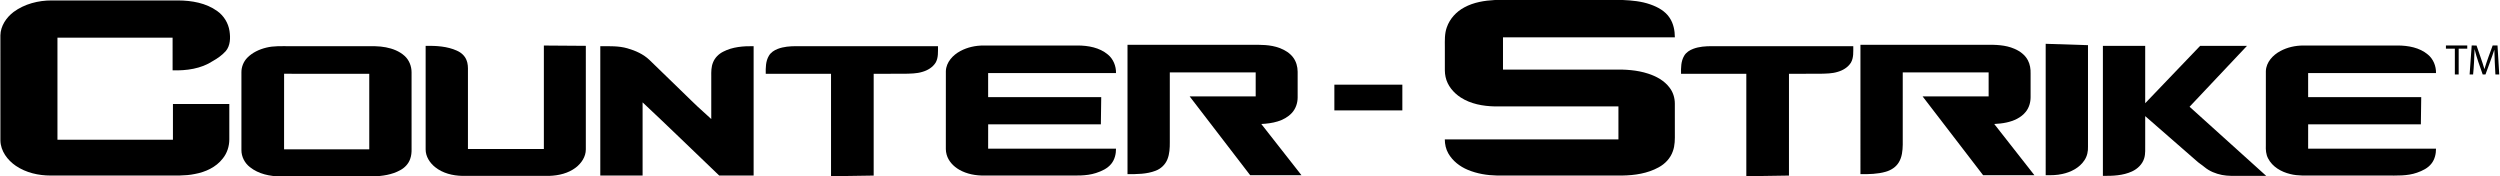
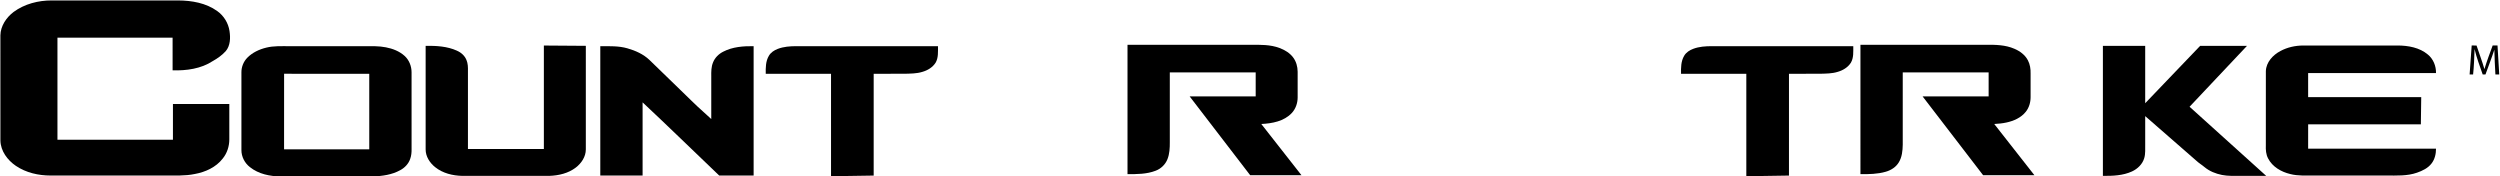
<svg xmlns="http://www.w3.org/2000/svg" width="4250pt" height="300pt" viewBox="0 0 4250 300" version="1.1">
  <g id="#000000ff">
-     <path fill="#000000" opacity="1.00" d=" M 2541.45 0.00 L 2758.65 0.00 C 2774.48 0.71 2790.50 2.18 2805.55 7.50 C 2818.27 11.96 2830.98 18.82 2838.48 30.44 C 2844.93 40.12 2847.20 51.94 2847.26 63.41 C 2749.87 63.43 2652.48 63.41 2555.09 63.42 C 2555.07 81.72 2555.07 100.03 2555.09 118.33 C 2617.73 118.34 2680.36 118.33 2743.00 118.33 C 2762.78 117.85 2782.89 119.00 2801.83 125.18 C 2815.71 129.67 2829.28 137.00 2838.18 148.89 C 2844.22 156.55 2847.17 166.33 2847.22 176.04 C 2847.30 192.68 2847.22 209.33 2847.25 225.98 C 2847.33 236.43 2847.52 247.18 2843.83 257.12 C 2839.75 269.01 2830.59 278.67 2819.60 284.53 C 2800.87 294.86 2779.12 298.06 2758.00 298.41 C 2686.99 298.42 2615.98 298.42 2544.97 298.41 C 2528.04 298.05 2510.95 295.31 2495.27 288.73 C 2481.75 283.08 2469.48 273.65 2462.15 260.80 C 2458.01 253.61 2456.23 245.27 2456.17 237.03 C 2554.55 236.96 2652.94 237.03 2751.33 236.99 C 2751.33 218.30 2751.34 199.62 2751.33 180.93 C 2681.21 180.89 2611.09 180.95 2540.98 180.90 C 2520.98 180.43 2500.29 176.74 2483.24 165.73 C 2470.91 157.71 2460.56 145.50 2457.48 130.85 C 2455.81 123.69 2456.31 116.30 2456.25 109.02 C 2456.24 99.35 2456.25 89.68 2456.25 80.01 C 2456.20 68.78 2455.69 57.23 2459.56 46.48 C 2464.61 31.83 2475.82 19.72 2489.43 12.51 C 2505.32 3.86 2523.58 0.96 2541.45 0.00 Z" />
    <path fill="#000000" opacity="1.00" d=" M 23.19 20.28 C 41.77 6.64 65.19 0.66 88.03 0.75 C 159.68 0.76 231.33 0.73 302.98 0.76 C 326.00 0.89 350.14 5.02 369.20 18.73 C 380.43 26.65 388.17 39.17 390.17 52.77 C 391.92 64.29 391.68 77.47 383.83 86.86 C 377.58 93.77 369.90 99.24 361.80 103.76 C 341.72 116.96 316.97 120.24 293.42 119.58 C 293.41 101.05 293.42 82.53 293.41 64.01 C 228.17 64.00 162.92 63.99 97.67 64.01 C 97.66 121.86 97.67 179.72 97.67 237.57 C 163.11 237.60 228.55 237.57 293.99 237.59 C 294.02 217.31 293.98 197.03 294.01 176.75 C 325.95 176.75 357.89 176.75 389.83 176.75 C 389.84 196.84 389.84 216.93 389.83 237.03 C 389.81 248.72 386.06 260.46 378.61 269.57 C 367.17 284.39 349.15 292.52 331.09 295.80 C 314.27 299.31 297.03 298.27 279.98 298.42 C 215.32 298.42 150.66 298.41 86.01 298.42 C 65.39 298.41 44.22 293.63 26.98 281.95 C 12.73 272.28 1.10 256.75 0.70 238.98 C 0.63 179.33 0.68 119.68 0.67 60.03 C 1.01 44.05 10.78 29.69 23.19 20.28 Z" />
-     <path fill="#000000" opacity="1.00" d=" M 3477.66 74.47 C 3501.63 75.19 3525.60 76.03 3549.58 76.78 C 3549.60 134.18 3549.56 191.58 3549.59 248.98 C 3549.94 257.16 3548.18 265.58 3543.54 272.43 C 3535.17 285.25 3520.61 292.64 3505.98 295.75 C 3496.70 297.93 3487.13 297.96 3477.67 297.83 C 3477.66 223.38 3477.68 148.92 3477.66 74.47 Z" />
    <path fill="#000000" opacity="1.00" d=" M 1916.76 76.17 C 1986.49 76.16 2056.23 76.17 2125.97 76.16 C 2142.47 76.06 2159.49 75.67 2175.19 81.59 C 2184.04 84.90 2192.58 89.96 2198.32 97.64 C 2203.55 104.56 2205.96 113.32 2206.00 121.93 C 2205.99 136.62 2206.01 151.30 2206.00 165.99 C 2205.91 175.48 2202.61 185.06 2196.10 192.06 C 2182.94 206.19 2162.66 209.92 2144.19 210.78 C 2166.95 239.81 2189.73 268.81 2212.50 297.83 C 2183.43 297.84 2154.36 297.83 2125.29 297.83 C 2091.01 253.20 2056.71 208.58 2022.45 163.93 C 2059.85 163.90 2097.26 163.94 2134.67 163.91 C 2134.66 150.30 2134.66 136.70 2134.67 123.09 C 2086.00 123.08 2037.33 123.08 1988.67 123.09 C 1988.67 162.71 1988.66 202.32 1988.67 241.94 C 1988.72 251.60 1988.28 261.54 1984.68 270.63 C 1981.10 279.70 1973.49 286.99 1964.35 290.33 C 1949.24 296.13 1932.71 296.08 1916.76 296.07 C 1916.74 222.77 1916.74 149.47 1916.76 76.17 Z" />
    <path fill="#000000" opacity="1.00" d=" M 3162.75 76.17 C 3233.85 76.16 3304.95 76.17 3376.05 76.17 C 3392.31 75.93 3409.16 76.28 3424.34 82.85 C 3433.79 86.85 3442.66 93.30 3447.45 102.59 C 3451.07 109.46 3452.25 117.36 3452.01 125.05 C 3451.98 138.38 3451.99 151.70 3452.01 165.02 C 3452.07 173.91 3449.46 182.98 3443.87 189.98 C 3435.82 200.14 3423.34 205.62 3410.94 208.27 C 3404.12 209.77 3397.14 210.43 3390.20 210.78 C 3412.95 239.81 3435.73 268.81 3458.50 297.83 C 3429.43 297.84 3400.36 297.83 3371.29 297.83 C 3337.01 253.20 3302.71 208.58 3268.45 163.93 C 3305.85 163.90 3343.26 163.94 3380.67 163.91 C 3380.66 150.30 3380.66 136.70 3380.67 123.09 C 3332.00 123.07 3283.33 123.08 3234.67 123.09 C 3234.66 164.06 3234.68 205.02 3234.66 245.99 C 3234.47 256.25 3233.45 267.05 3227.97 275.99 C 3223.14 284.08 3214.77 289.37 3205.86 291.93 C 3191.90 295.99 3177.18 296.17 3162.76 296.07 C 3162.74 222.77 3162.75 149.47 3162.75 76.17 Z" />
    <path fill="#000000" opacity="1.00" d=" M 924.57 77.40 C 948.35 77.50 972.13 77.82 995.91 77.92 C 995.91 136.63 995.94 195.34 995.90 254.05 C 995.88 266.43 988.41 277.53 978.86 284.84 C 966.14 294.61 949.81 298.44 934.03 298.98 C 884.68 299.02 835.32 299.00 785.96 299.00 C 769.64 298.66 752.71 294.57 739.77 284.17 C 730.63 276.87 723.54 266.02 723.59 254.00 C 723.58 195.31 723.58 136.62 723.59 77.93 C 741.59 77.69 760.24 78.63 776.88 86.19 C 783.91 89.27 790.10 94.76 792.98 101.99 C 795.55 107.98 795.63 114.62 795.50 121.03 C 795.50 165.13 795.49 209.23 795.51 253.33 C 838.53 253.34 881.55 253.33 924.57 253.33 C 924.59 194.69 924.59 136.04 924.57 77.40 Z" />
-     <path fill="#000000" opacity="1.00" d=" M 1632.74 86.72 C 1644.76 80.26 1658.48 77.35 1672.08 77.35 C 1725.39 77.32 1778.71 77.32 1832.03 77.35 C 1850.00 77.42 1869.17 80.79 1883.32 92.66 C 1892.63 100.26 1897.48 112.35 1897.22 124.24 C 1824.75 124.27 1752.29 124.23 1679.84 124.26 C 1679.84 137.86 1679.82 151.47 1679.84 165.07 C 1743.93 165.10 1808.01 165.07 1872.09 165.09 C 1871.86 180.50 1871.73 195.92 1871.47 211.33 C 1807.61 211.32 1743.75 211.36 1679.89 211.31 C 1679.75 225.12 1679.87 238.93 1679.84 252.74 C 1752.29 252.77 1824.75 252.73 1897.21 252.76 C 1897.27 261.84 1895.02 271.26 1889.21 278.43 C 1882.69 286.59 1872.75 291.01 1863.05 294.15 C 1846.25 299.62 1828.42 298.27 1811.04 298.42 C 1765.37 298.42 1719.70 298.41 1674.02 298.42 C 1659.08 298.69 1643.72 296.01 1630.65 288.49 C 1620.85 282.85 1612.39 273.96 1609.29 262.89 C 1607.41 256.76 1607.99 250.29 1607.92 243.98 C 1607.94 202.97 1607.87 161.96 1607.96 120.96 C 1608.43 105.78 1619.94 93.48 1632.74 86.72 Z" />
    <path fill="#000000" opacity="1.00" d=" M 3915.28 77.36 C 3968.87 77.31 4022.46 77.33 4076.05 77.35 C 4094.02 77.42 4113.18 80.80 4127.33 92.68 C 4136.63 100.28 4141.48 112.35 4141.22 124.24 C 4068.75 124.27 3996.29 124.23 3923.84 124.26 C 3923.83 137.86 3923.82 151.47 3923.84 165.07 C 3987.92 165.10 4052.01 165.07 4116.09 165.09 C 4115.85 180.50 4115.73 195.92 4115.47 211.33 C 4051.60 211.32 3987.74 211.35 3923.87 211.32 C 3923.78 225.13 3923.85 238.93 3923.84 252.74 C 3996.29 252.77 4068.75 252.73 4141.21 252.76 C 4141.25 261.57 4139.17 270.69 4133.72 277.77 C 4127.63 285.86 4118.12 290.36 4108.80 293.59 C 4092.16 299.43 4074.34 298.39 4057.02 298.42 C 4015.98 298.42 3974.95 298.42 3933.91 298.42 C 3920.34 298.26 3906.54 299.32 3893.28 295.83 C 3878.10 292.21 3863.06 283.59 3855.76 269.29 C 3852.14 262.48 3851.60 254.63 3851.92 247.07 C 3851.94 205.03 3851.86 162.99 3851.96 120.95 C 3852.43 105.78 3863.93 93.49 3876.73 86.73 C 3888.51 80.39 3901.94 77.45 3915.28 77.36 Z" />
-     <path fill="#000000" opacity="1.00" d=" M 4158.09 77.33 C 4170.16 77.34 4182.24 77.32 4194.33 77.34 C 4194.28 79.14 4194.28 80.94 4194.34 82.74 C 4189.46 82.76 4184.60 82.74 4179.76 82.76 C 4179.73 97.36 4179.75 111.97 4179.75 126.58 C 4177.54 126.58 4175.37 126.58 4173.25 126.58 C 4173.24 111.97 4173.25 97.36 4173.24 82.76 C 4168.17 82.74 4163.12 82.75 4158.08 82.75 C 4158.04 80.94 4158.04 79.14 4158.09 77.33 Z" />
    <path fill="#000000" opacity="1.00" d=" M 4201.87 77.34 C 4204.59 77.32 4207.35 77.33 4210.13 77.36 C 4214.50 90.78 4219.63 103.95 4223.52 117.53 C 4227.56 103.92 4232.67 90.68 4237.51 77.35 C 4240.23 77.33 4242.98 77.32 4245.77 77.33 C 4246.75 93.75 4247.72 110.16 4248.70 126.57 C 4246.46 126.58 4244.33 126.58 4242.19 126.58 C 4241.32 112.55 4240.78 98.50 4240.40 84.45 C 4235.81 98.63 4230.32 112.53 4225.32 126.58 C 4223.69 126.57 4222.10 126.57 4220.57 126.58 C 4215.59 112.32 4210.24 98.15 4206.76 83.43 C 4206.26 97.84 4205.79 112.24 4204.28 126.58 C 4202.26 126.58 4200.26 126.58 4198.35 126.58 C 4199.52 110.17 4200.69 93.75 4201.87 77.34 Z" />
    <path fill="#000000" opacity="1.00" d=" M 1322.08 83.16 C 1332.19 79.23 1343.19 78.51 1353.94 78.50 C 1434.15 78.50 1514.37 78.49 1594.58 78.50 C 1594.50 87.92 1595.45 98.09 1590.52 106.58 C 1585.51 114.53 1576.94 119.65 1568.04 122.16 C 1558.34 125.21 1548.06 125.09 1538.01 125.39 C 1520.42 125.45 1502.84 125.40 1485.26 125.42 C 1485.24 183.11 1485.26 240.79 1485.25 298.48 C 1461.08 298.79 1436.92 299.30 1412.75 299.59 C 1412.74 241.53 1412.76 183.48 1412.74 125.42 C 1375.75 125.41 1338.75 125.43 1301.76 125.41 C 1301.56 115.10 1301.60 104.09 1307.04 94.95 C 1310.29 89.22 1316.05 85.47 1322.08 83.16 Z" />
    <path fill="#000000" opacity="1.00" d=" M 2878.76 82.90 C 2888.71 79.19 2899.47 78.51 2910.01 78.50 C 2990.20 78.50 3070.39 78.49 3150.58 78.50 C 3150.49 87.93 3151.45 98.11 3146.51 106.59 C 3141.49 114.53 3132.93 119.65 3124.05 122.16 C 3114.33 125.21 3104.04 125.09 3093.98 125.39 C 3076.40 125.45 3058.83 125.40 3041.26 125.42 C 3041.23 183.11 3041.26 240.79 3041.24 298.48 C 3017.08 298.79 2992.92 299.30 2968.75 299.59 C 2968.73 241.53 2968.76 183.48 2968.74 125.42 C 2931.74 125.41 2894.75 125.43 2857.76 125.41 C 2857.56 115.12 2857.60 104.12 2863.01 94.99 C 2866.38 89.01 2872.46 85.22 2878.76 82.90 Z" />
    <path fill="#000000" opacity="1.00" d=" M 3574.92 77.92 C 3598.89 77.91 3622.86 77.92 3646.83 77.92 C 3646.85 110.44 3646.82 142.96 3646.84 175.48 C 3678.01 142.98 3709.12 110.44 3740.27 77.93 C 3766.81 77.91 3793.36 77.91 3819.91 77.92 C 3787.35 112.43 3754.82 146.97 3722.26 181.48 C 3765.68 220.65 3809.12 259.81 3852.55 298.99 C 3837.69 299.02 3822.83 298.99 3807.98 299.00 C 3797.76 298.95 3787.44 299.43 3777.37 297.43 C 3766.73 295.28 3756.29 291.17 3747.87 284.21 C 3743.14 280.21 3737.73 277.08 3733.26 272.77 C 3704.45 247.65 3675.66 222.51 3646.84 197.40 C 3646.82 213.28 3646.84 229.16 3646.84 245.04 C 3646.67 253.01 3647.53 261.18 3645.17 268.93 C 3642.18 279.14 3633.88 287.09 3624.39 291.45 C 3608.99 298.54 3591.59 299.15 3574.92 298.99 C 3574.91 225.30 3574.91 151.61 3574.92 77.92 Z" />
    <path fill="#000000" opacity="1.00" d=" M 452.69 80.97 C 465.20 77.84 478.18 78.58 490.96 78.50 C 533.98 78.50 577.01 78.50 620.04 78.50 C 632.03 78.53 644.14 78.09 655.96 80.43 C 667.53 82.65 679.07 87.06 687.88 95.10 C 695.59 102.11 699.66 112.54 699.66 122.88 C 699.68 166.25 699.64 209.63 699.68 253.00 C 699.82 258.83 699.31 264.76 697.28 270.27 C 694.41 278.55 688.01 285.26 680.33 289.32 C 666.30 297.14 650.03 299.27 634.23 300.00 L 477.34 300.00 C 458.92 299.76 439.63 295.89 424.92 284.15 C 416.00 277.29 410.33 266.35 410.42 255.03 C 410.41 211.00 410.42 166.97 410.42 122.94 C 410.34 113.85 413.95 104.83 420.26 98.29 C 428.95 89.35 440.70 83.90 452.69 80.97 M 482.97 125.40 C 482.86 168.24 482.94 211.07 482.92 253.91 C 531.20 253.92 579.47 253.92 627.75 253.91 C 627.74 211.08 627.76 168.25 627.74 125.42 C 579.48 125.40 531.22 125.44 482.97 125.40 Z" />
    <path fill="#000000" opacity="1.00" d=" M 1020.50 78.50 C 1035.92 78.60 1051.68 77.84 1066.67 82.17 C 1080.28 86.08 1093.71 92.02 1104.07 101.91 C 1121.36 118.64 1138.61 135.40 1155.88 152.15 C 1169.18 164.82 1181.97 178.05 1195.78 190.17 C 1200.22 194.25 1204.59 198.41 1209.15 202.37 C 1209.18 178.24 1209.16 154.11 1209.16 129.98 C 1209.06 121.95 1209.01 113.64 1212.18 106.10 C 1215.34 97.99 1221.94 91.60 1229.66 87.76 C 1245.45 79.58 1263.67 78.27 1281.16 78.50 C 1281.17 151.81 1281.17 225.11 1281.16 298.41 C 1261.65 298.43 1242.14 298.40 1222.63 298.42 C 1179.19 256.98 1136.26 215.01 1092.41 174.00 C 1092.42 215.47 1092.42 256.94 1092.41 298.41 C 1068.44 298.42 1044.47 298.42 1020.50 298.41 C 1020.49 225.11 1020.49 151.81 1020.50 78.50 Z" />
-     <path fill="#000000" opacity="1.00" d=" M 2268.42 143.93 C 2306.94 143.90 2345.47 143.92 2383.99 143.92 C 2384.00 158.50 2384.00 173.09 2383.99 187.67 C 2345.47 187.66 2306.94 187.68 2268.42 187.66 C 2268.41 173.08 2268.41 158.51 2268.42 143.93 Z" />
  </g>
</svg>